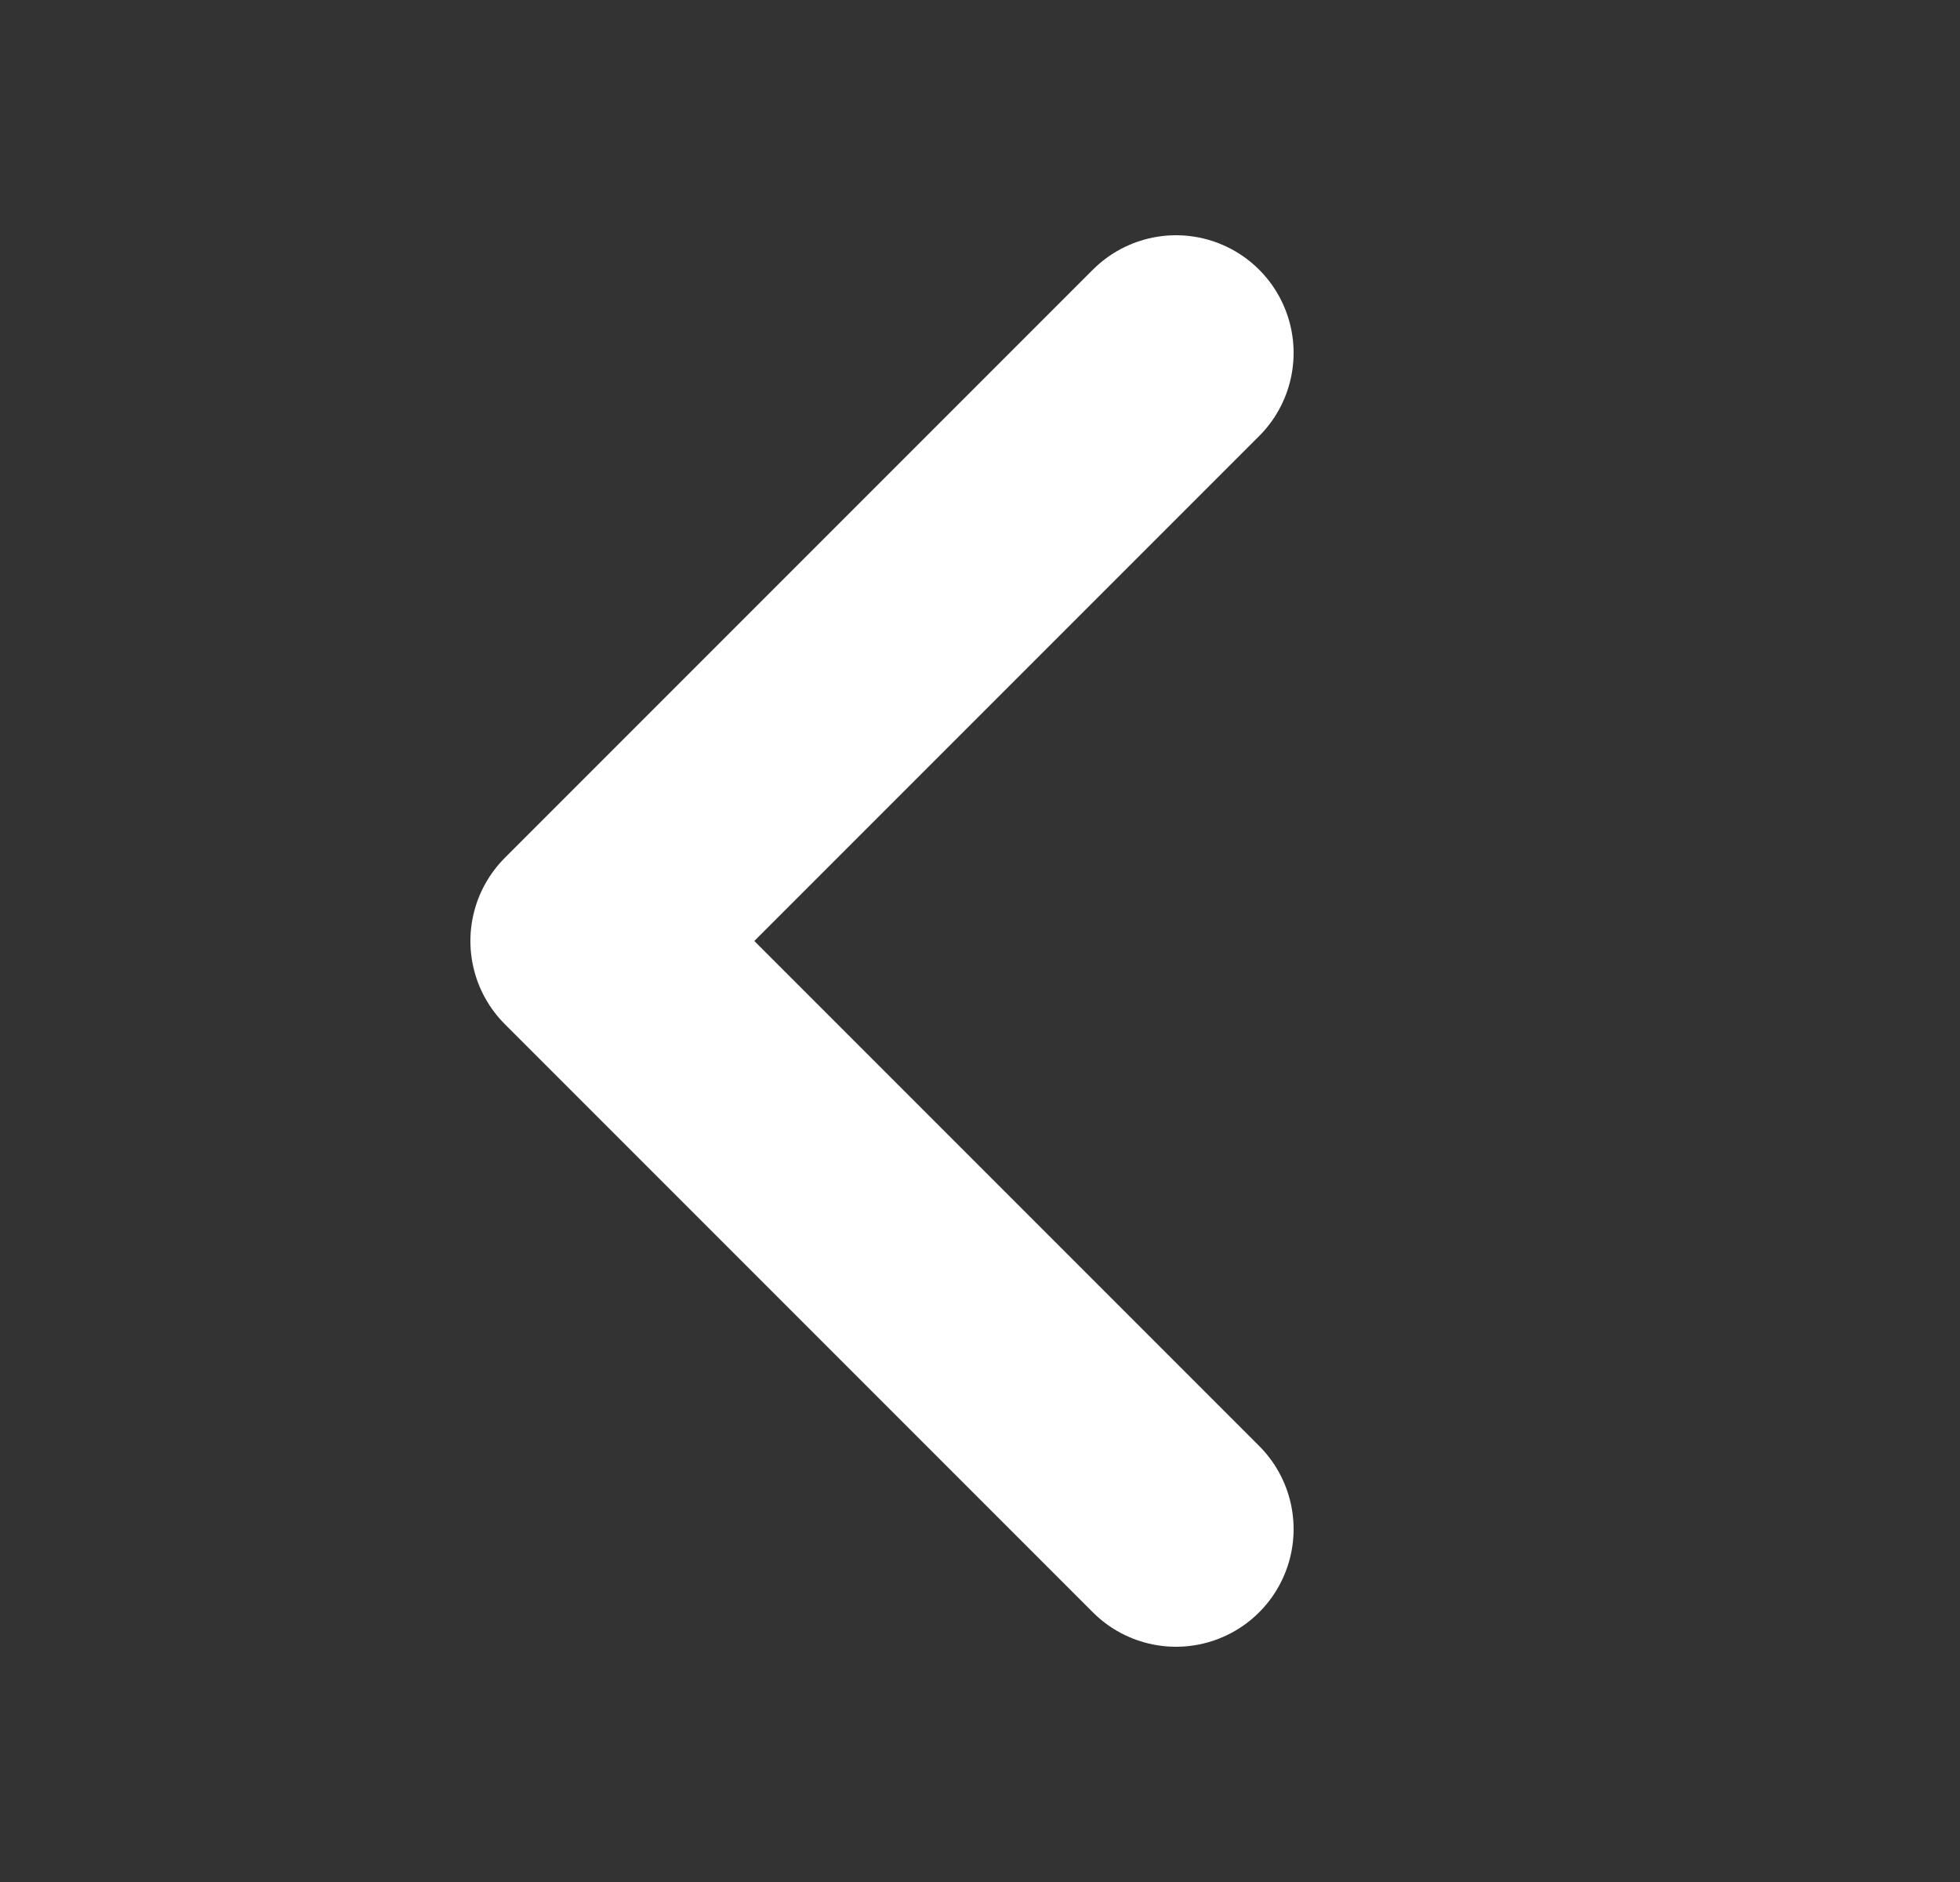
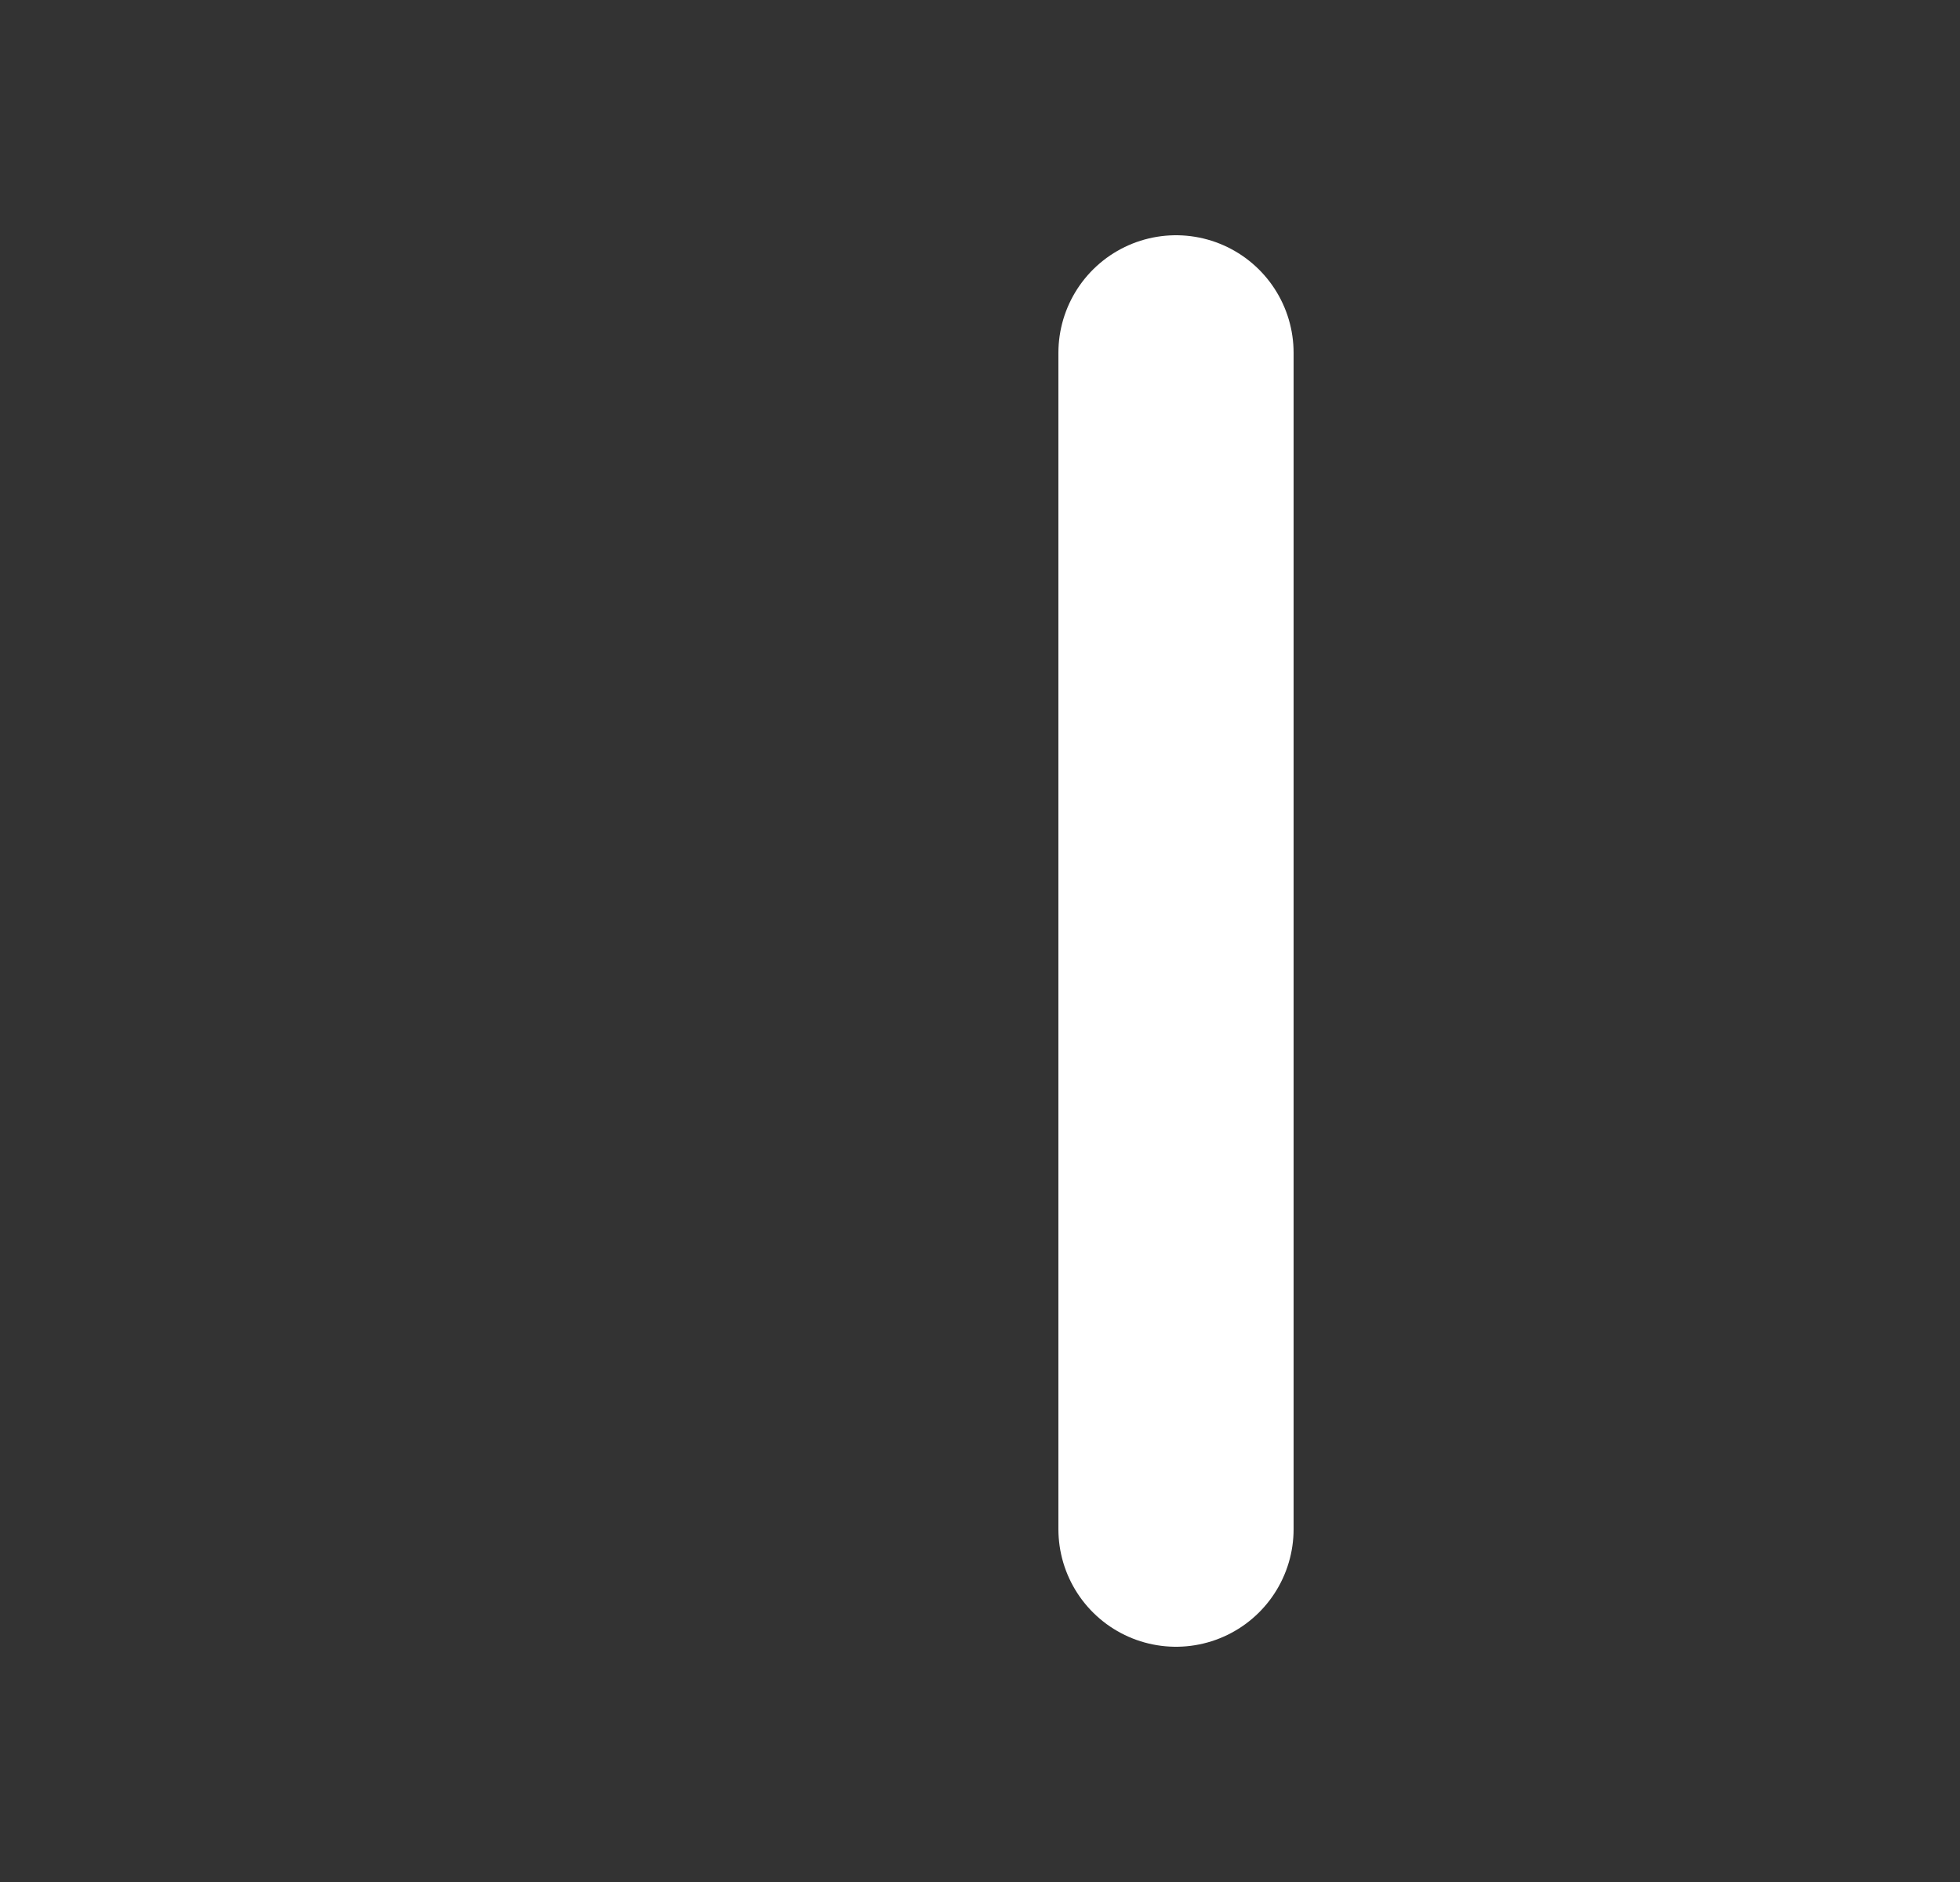
<svg xmlns="http://www.w3.org/2000/svg" width="25" height="24" viewBox="0 0 25 24" fill="none">
  <rect x="0" y="0" width="25" height="24" fill="#333333" stroke="none" />
-   <path d="M15 19.5L7.5 12L15 4.5" stroke="white" stroke-width="3" stroke-linecap="round" stroke-linejoin="round" />
+   <path d="M15 19.5L15 4.5" stroke="white" stroke-width="3" stroke-linecap="round" stroke-linejoin="round" />
</svg>